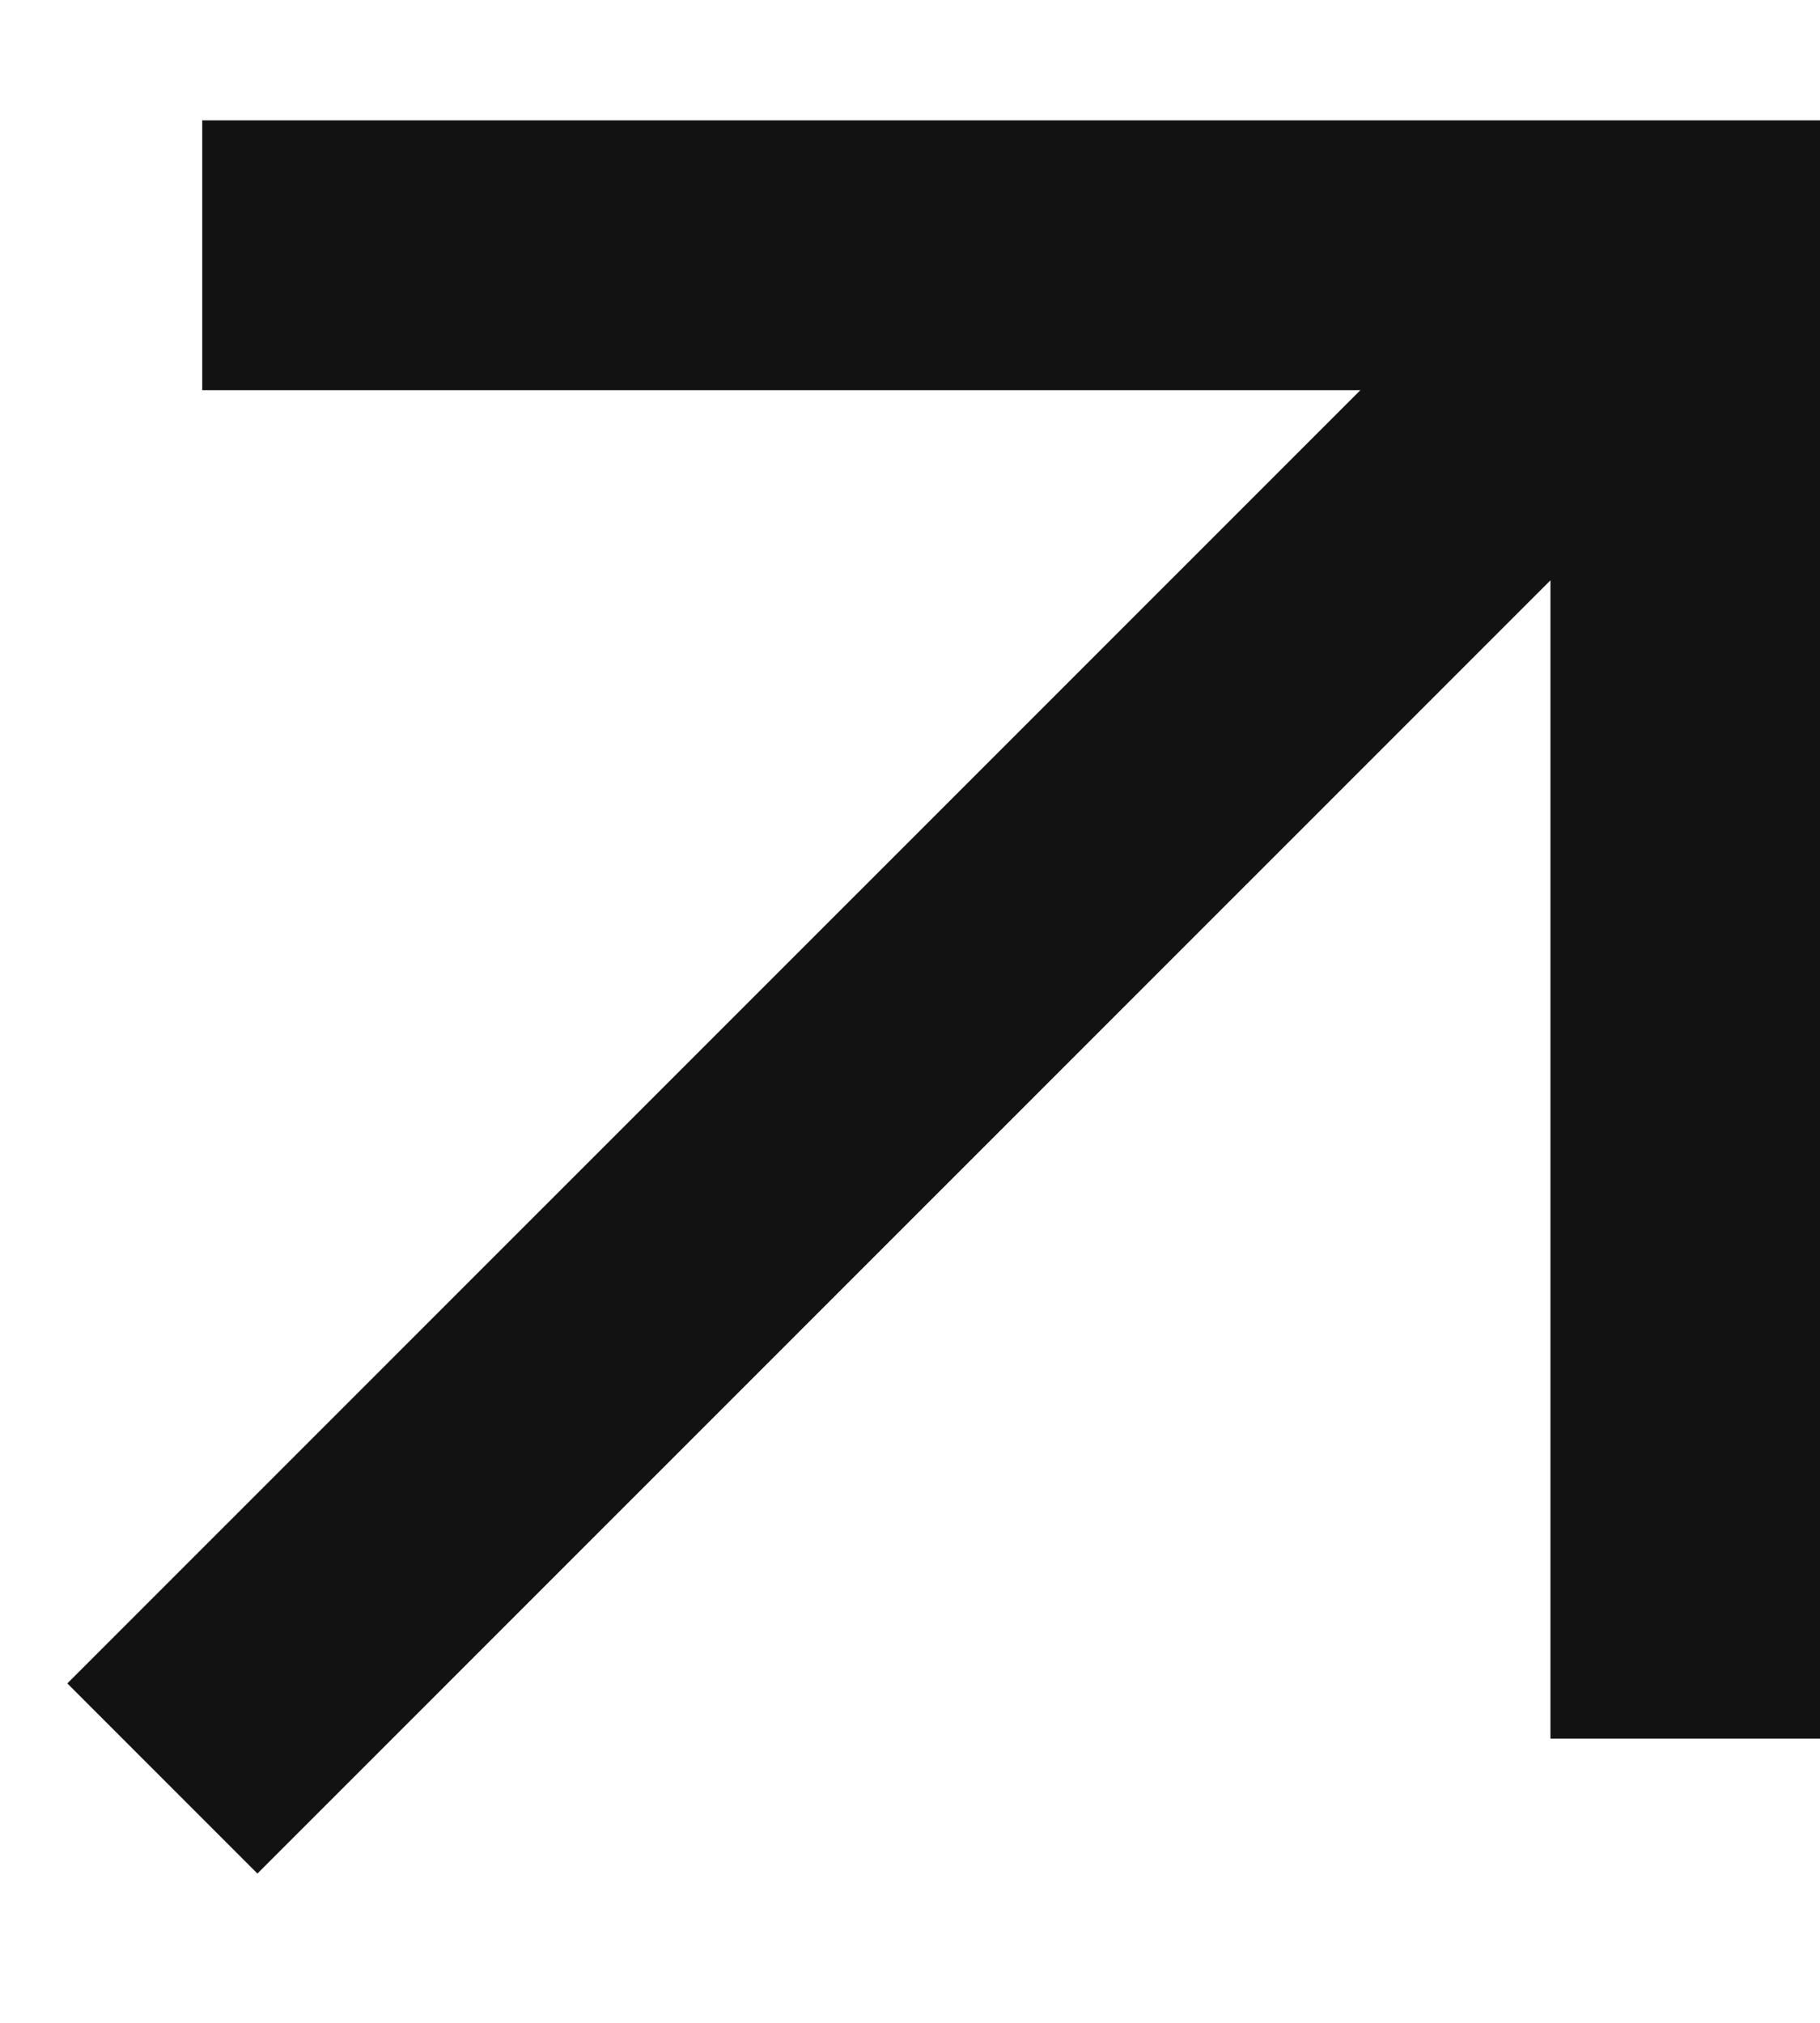
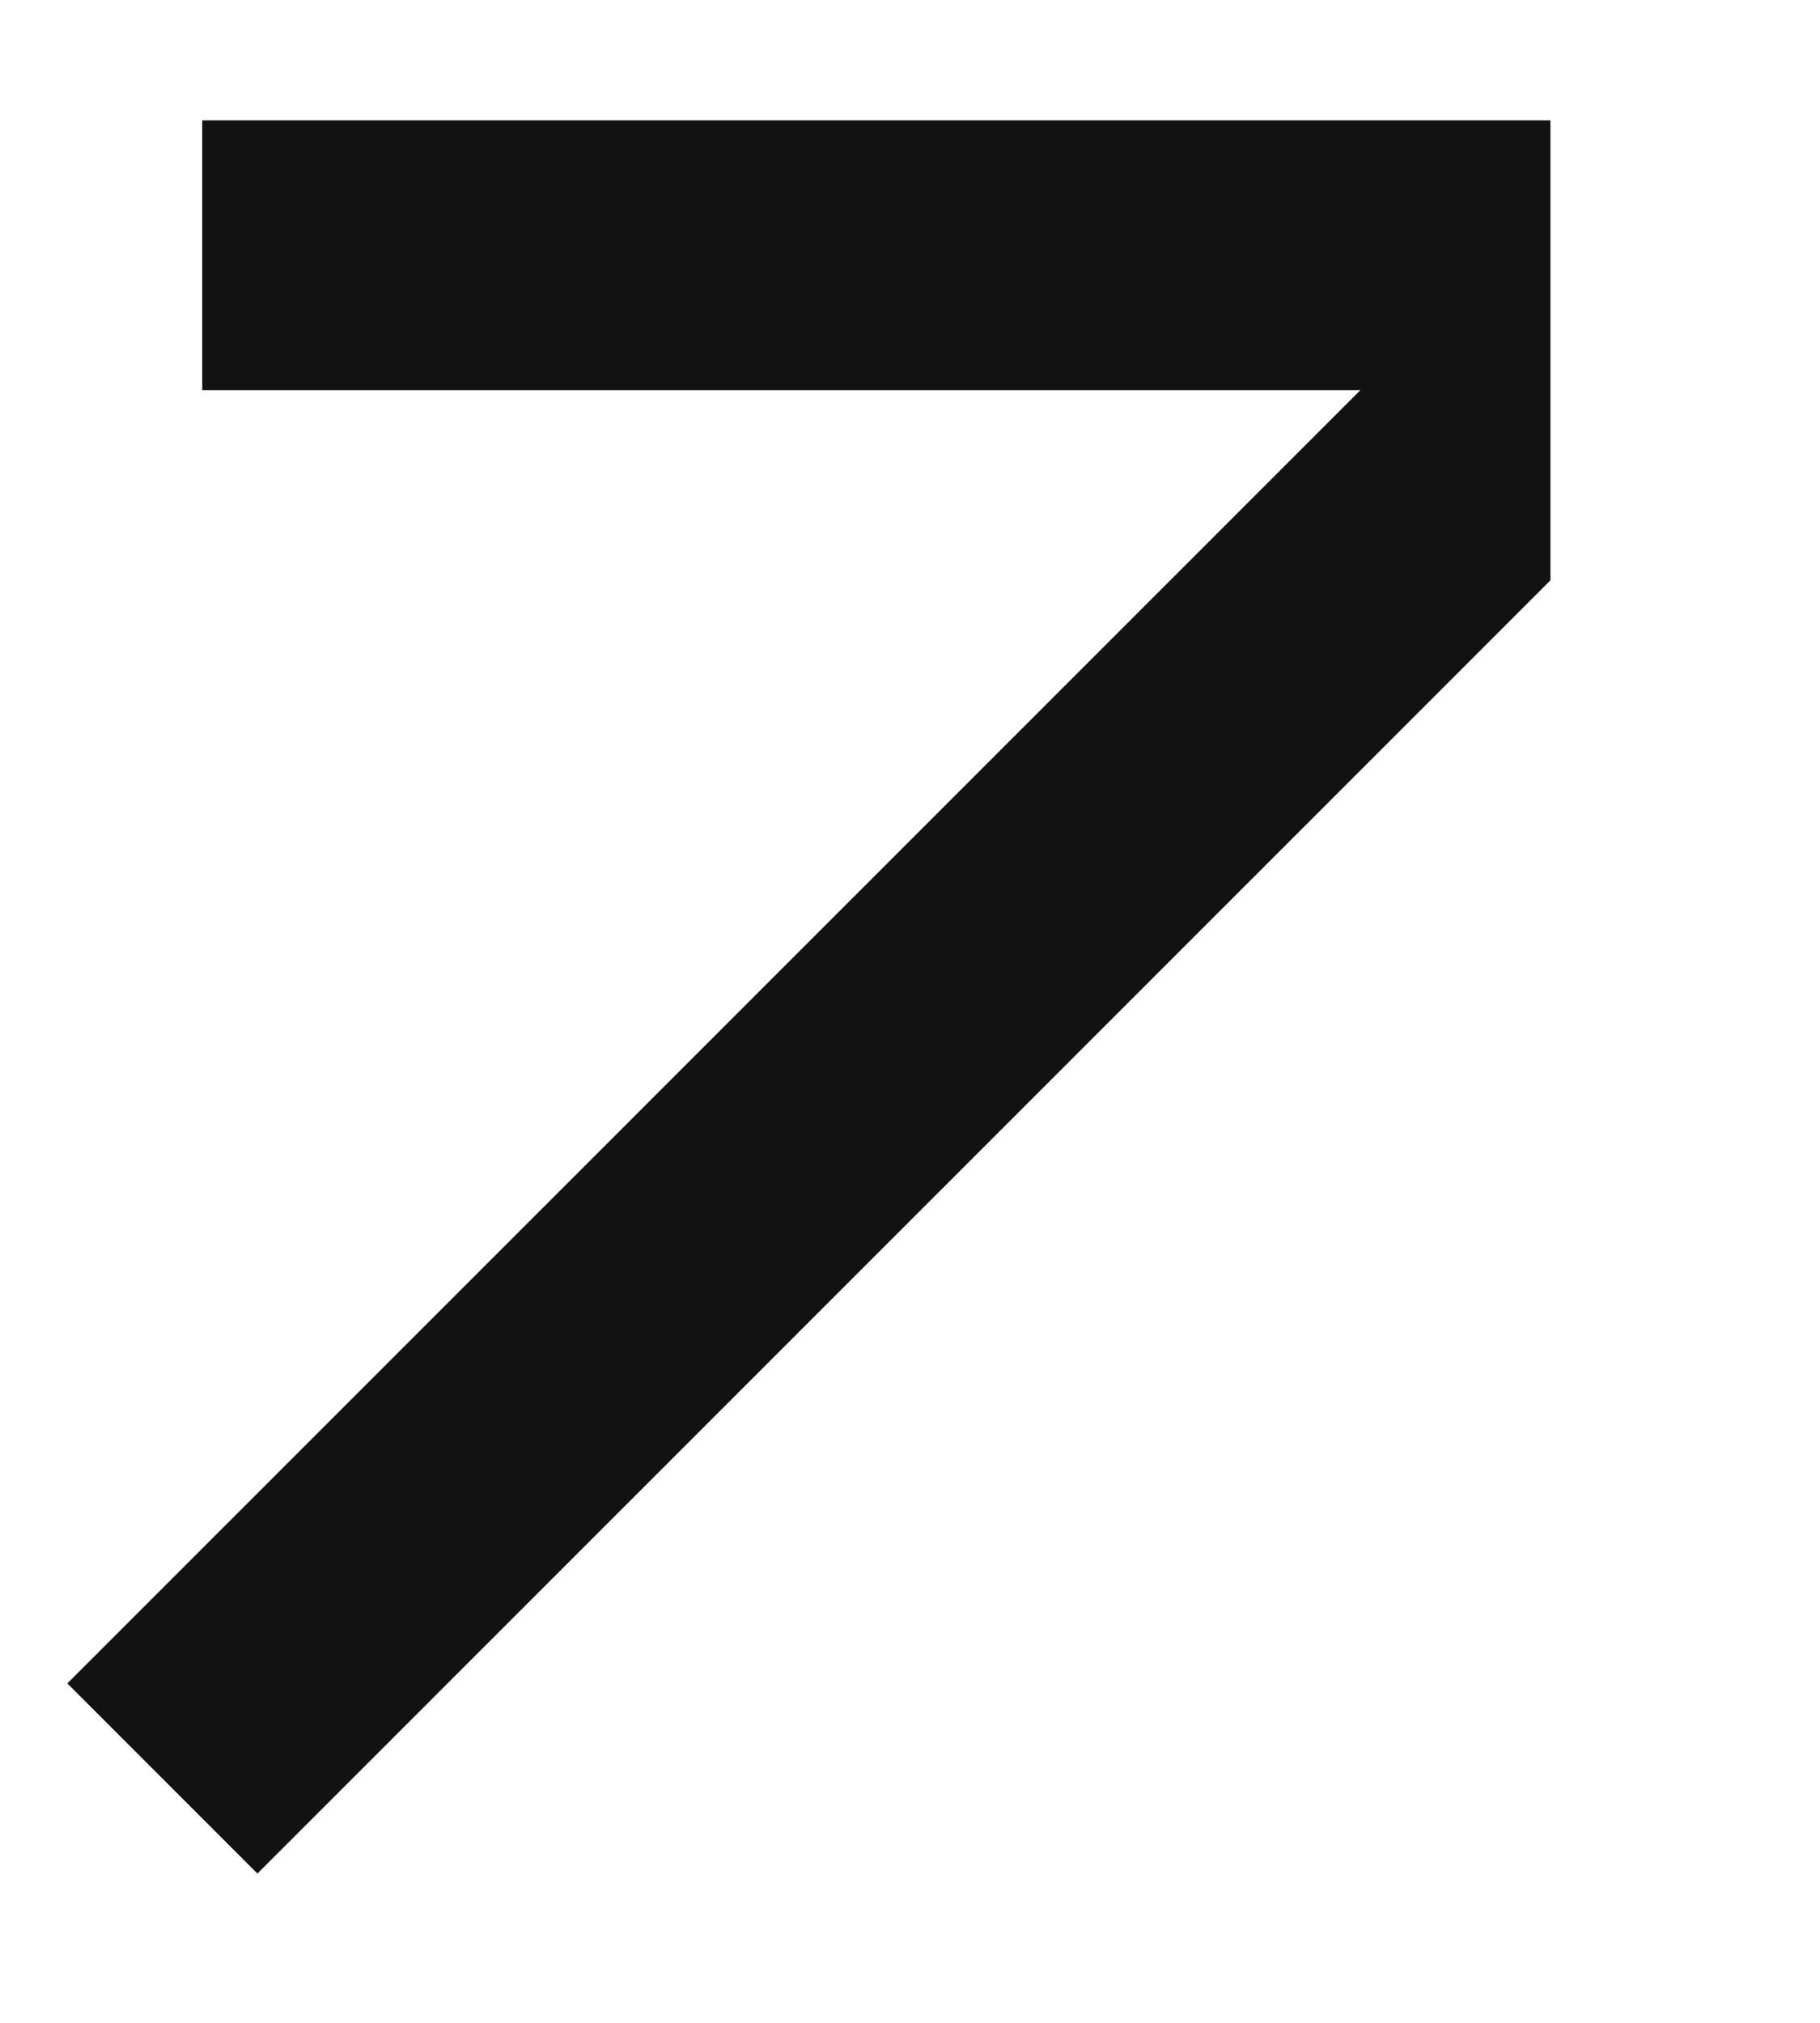
<svg xmlns="http://www.w3.org/2000/svg" width="9" height="10" viewBox="0 0 9 10" fill="none">
-   <path d="M1 0.595V1.929H6.727L0.333 8.322L1.273 9.262L7.667 2.869V8.595H9V0.595H1Z" fill="#121212" />
+   <path d="M1 0.595V1.929H6.727L0.333 8.322L1.273 9.262L7.667 2.869V8.595V0.595H1Z" fill="#121212" />
</svg>